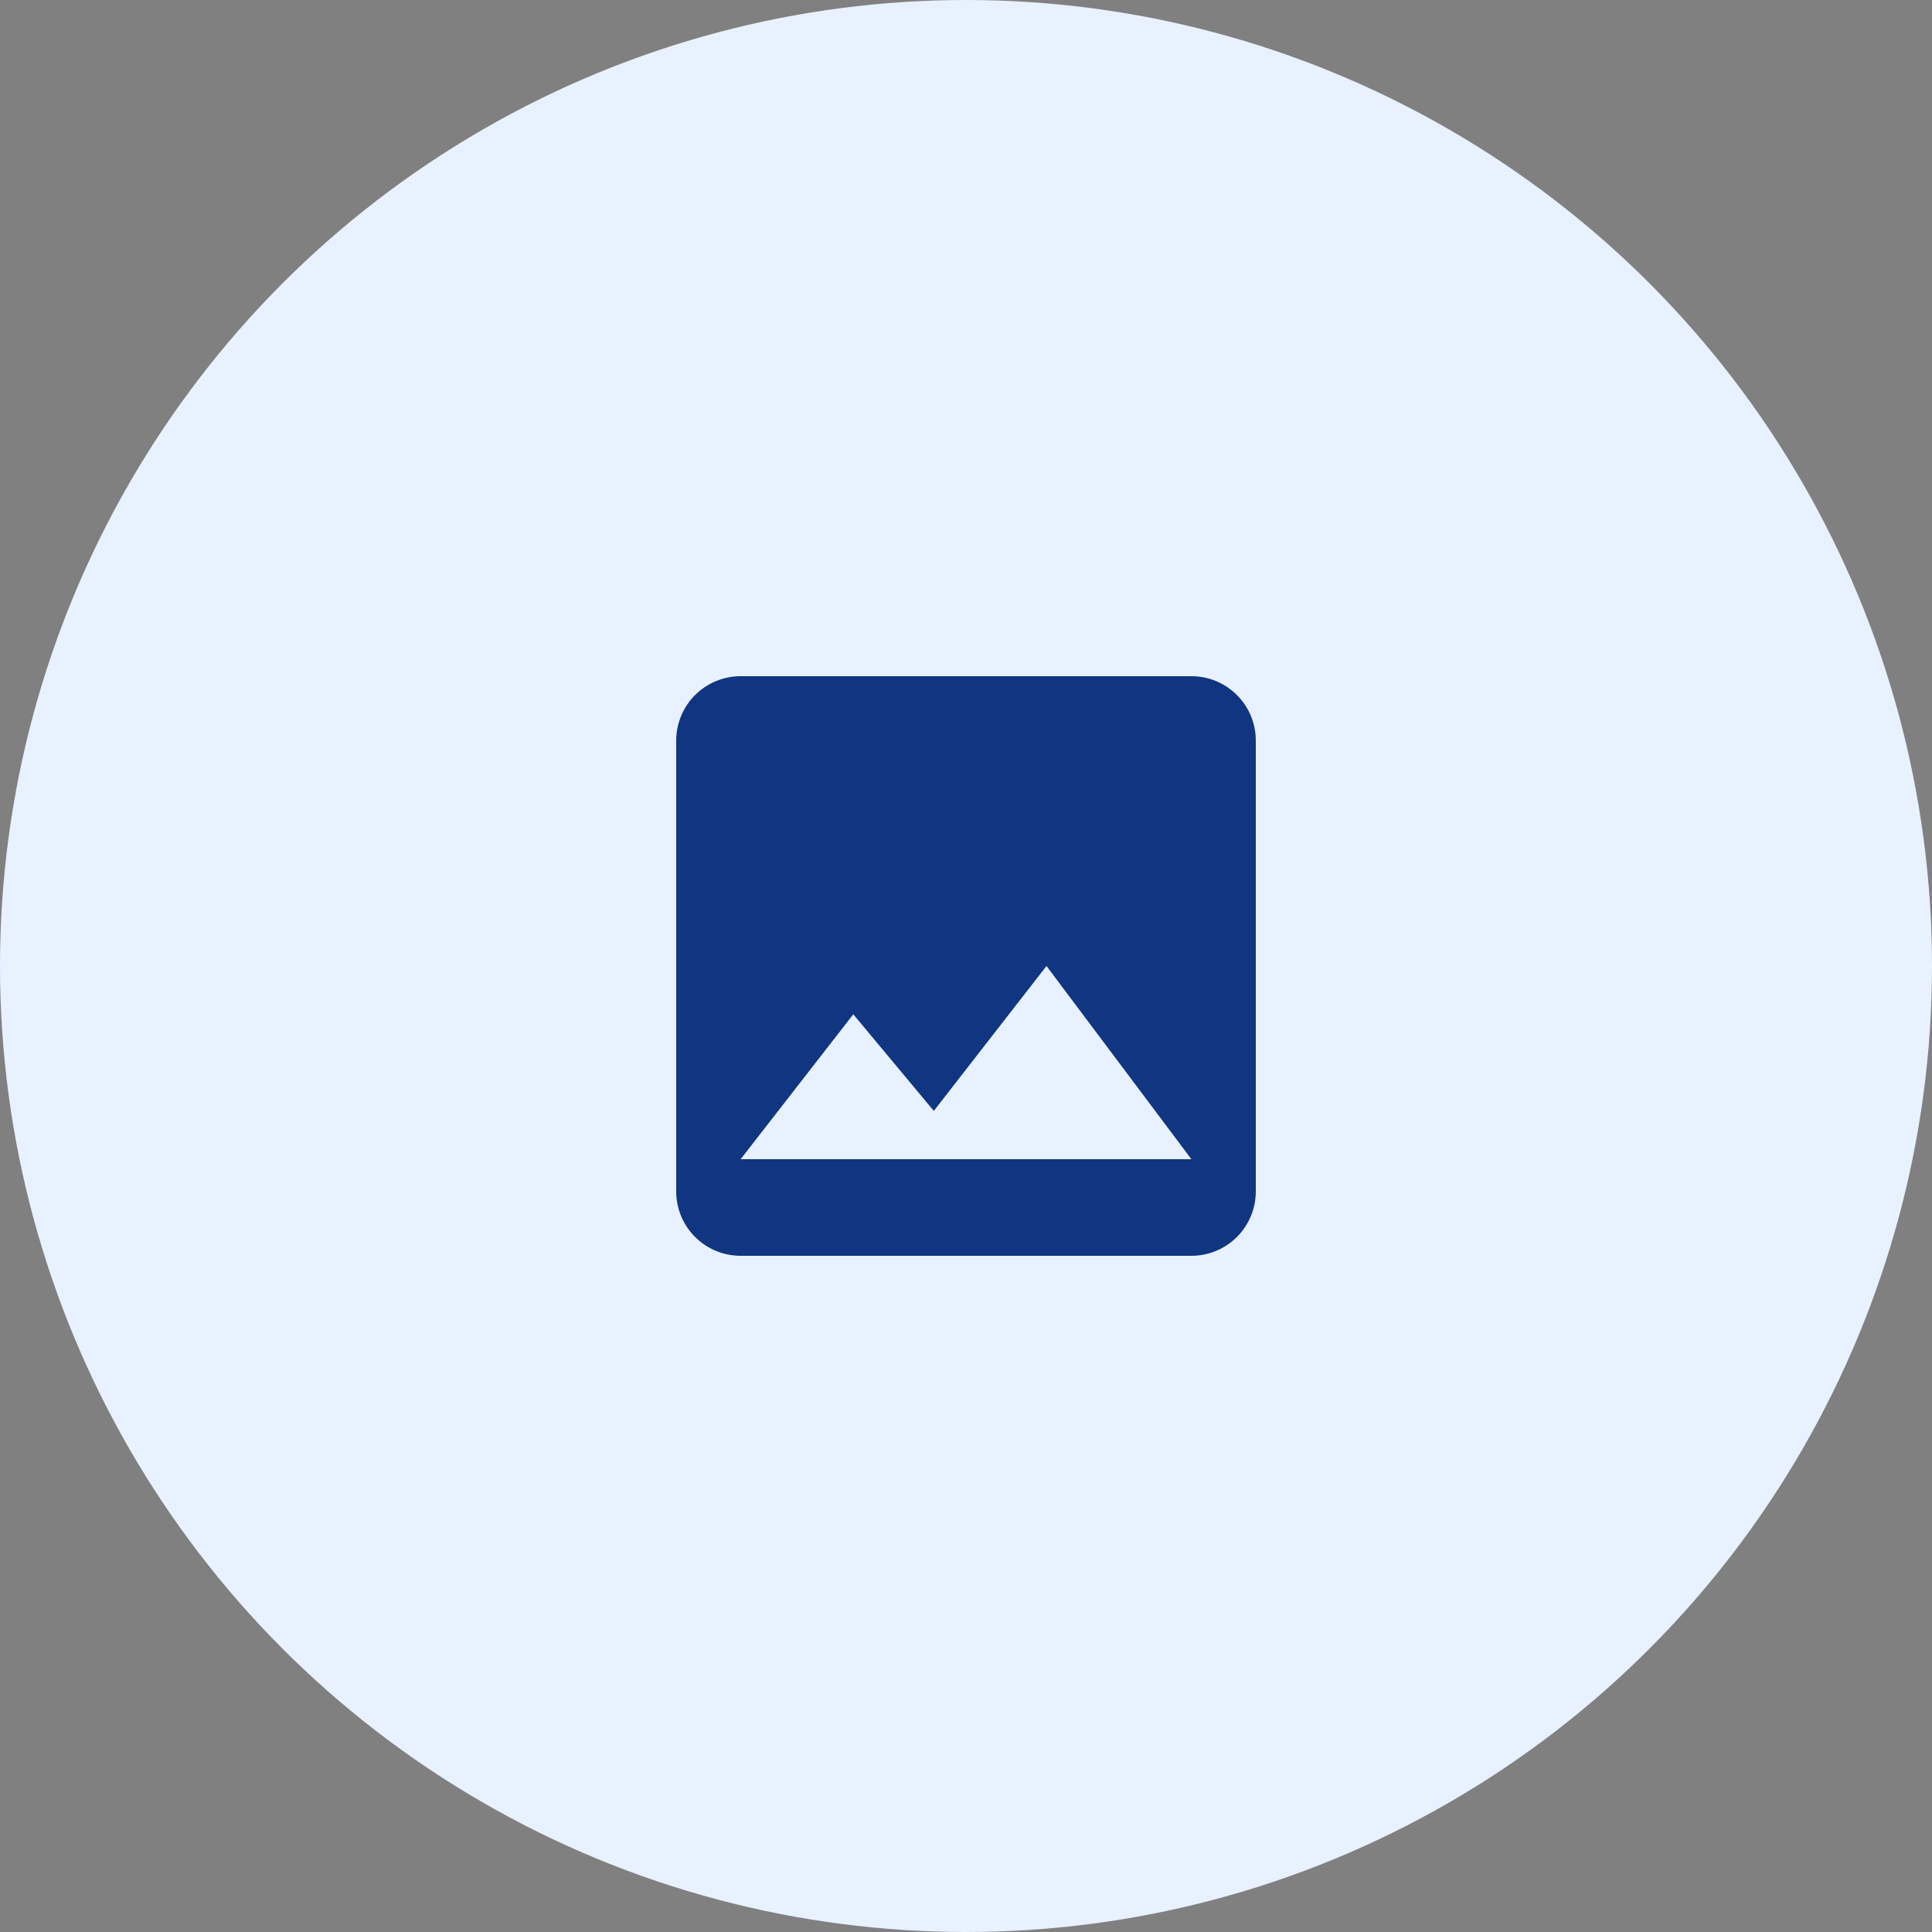
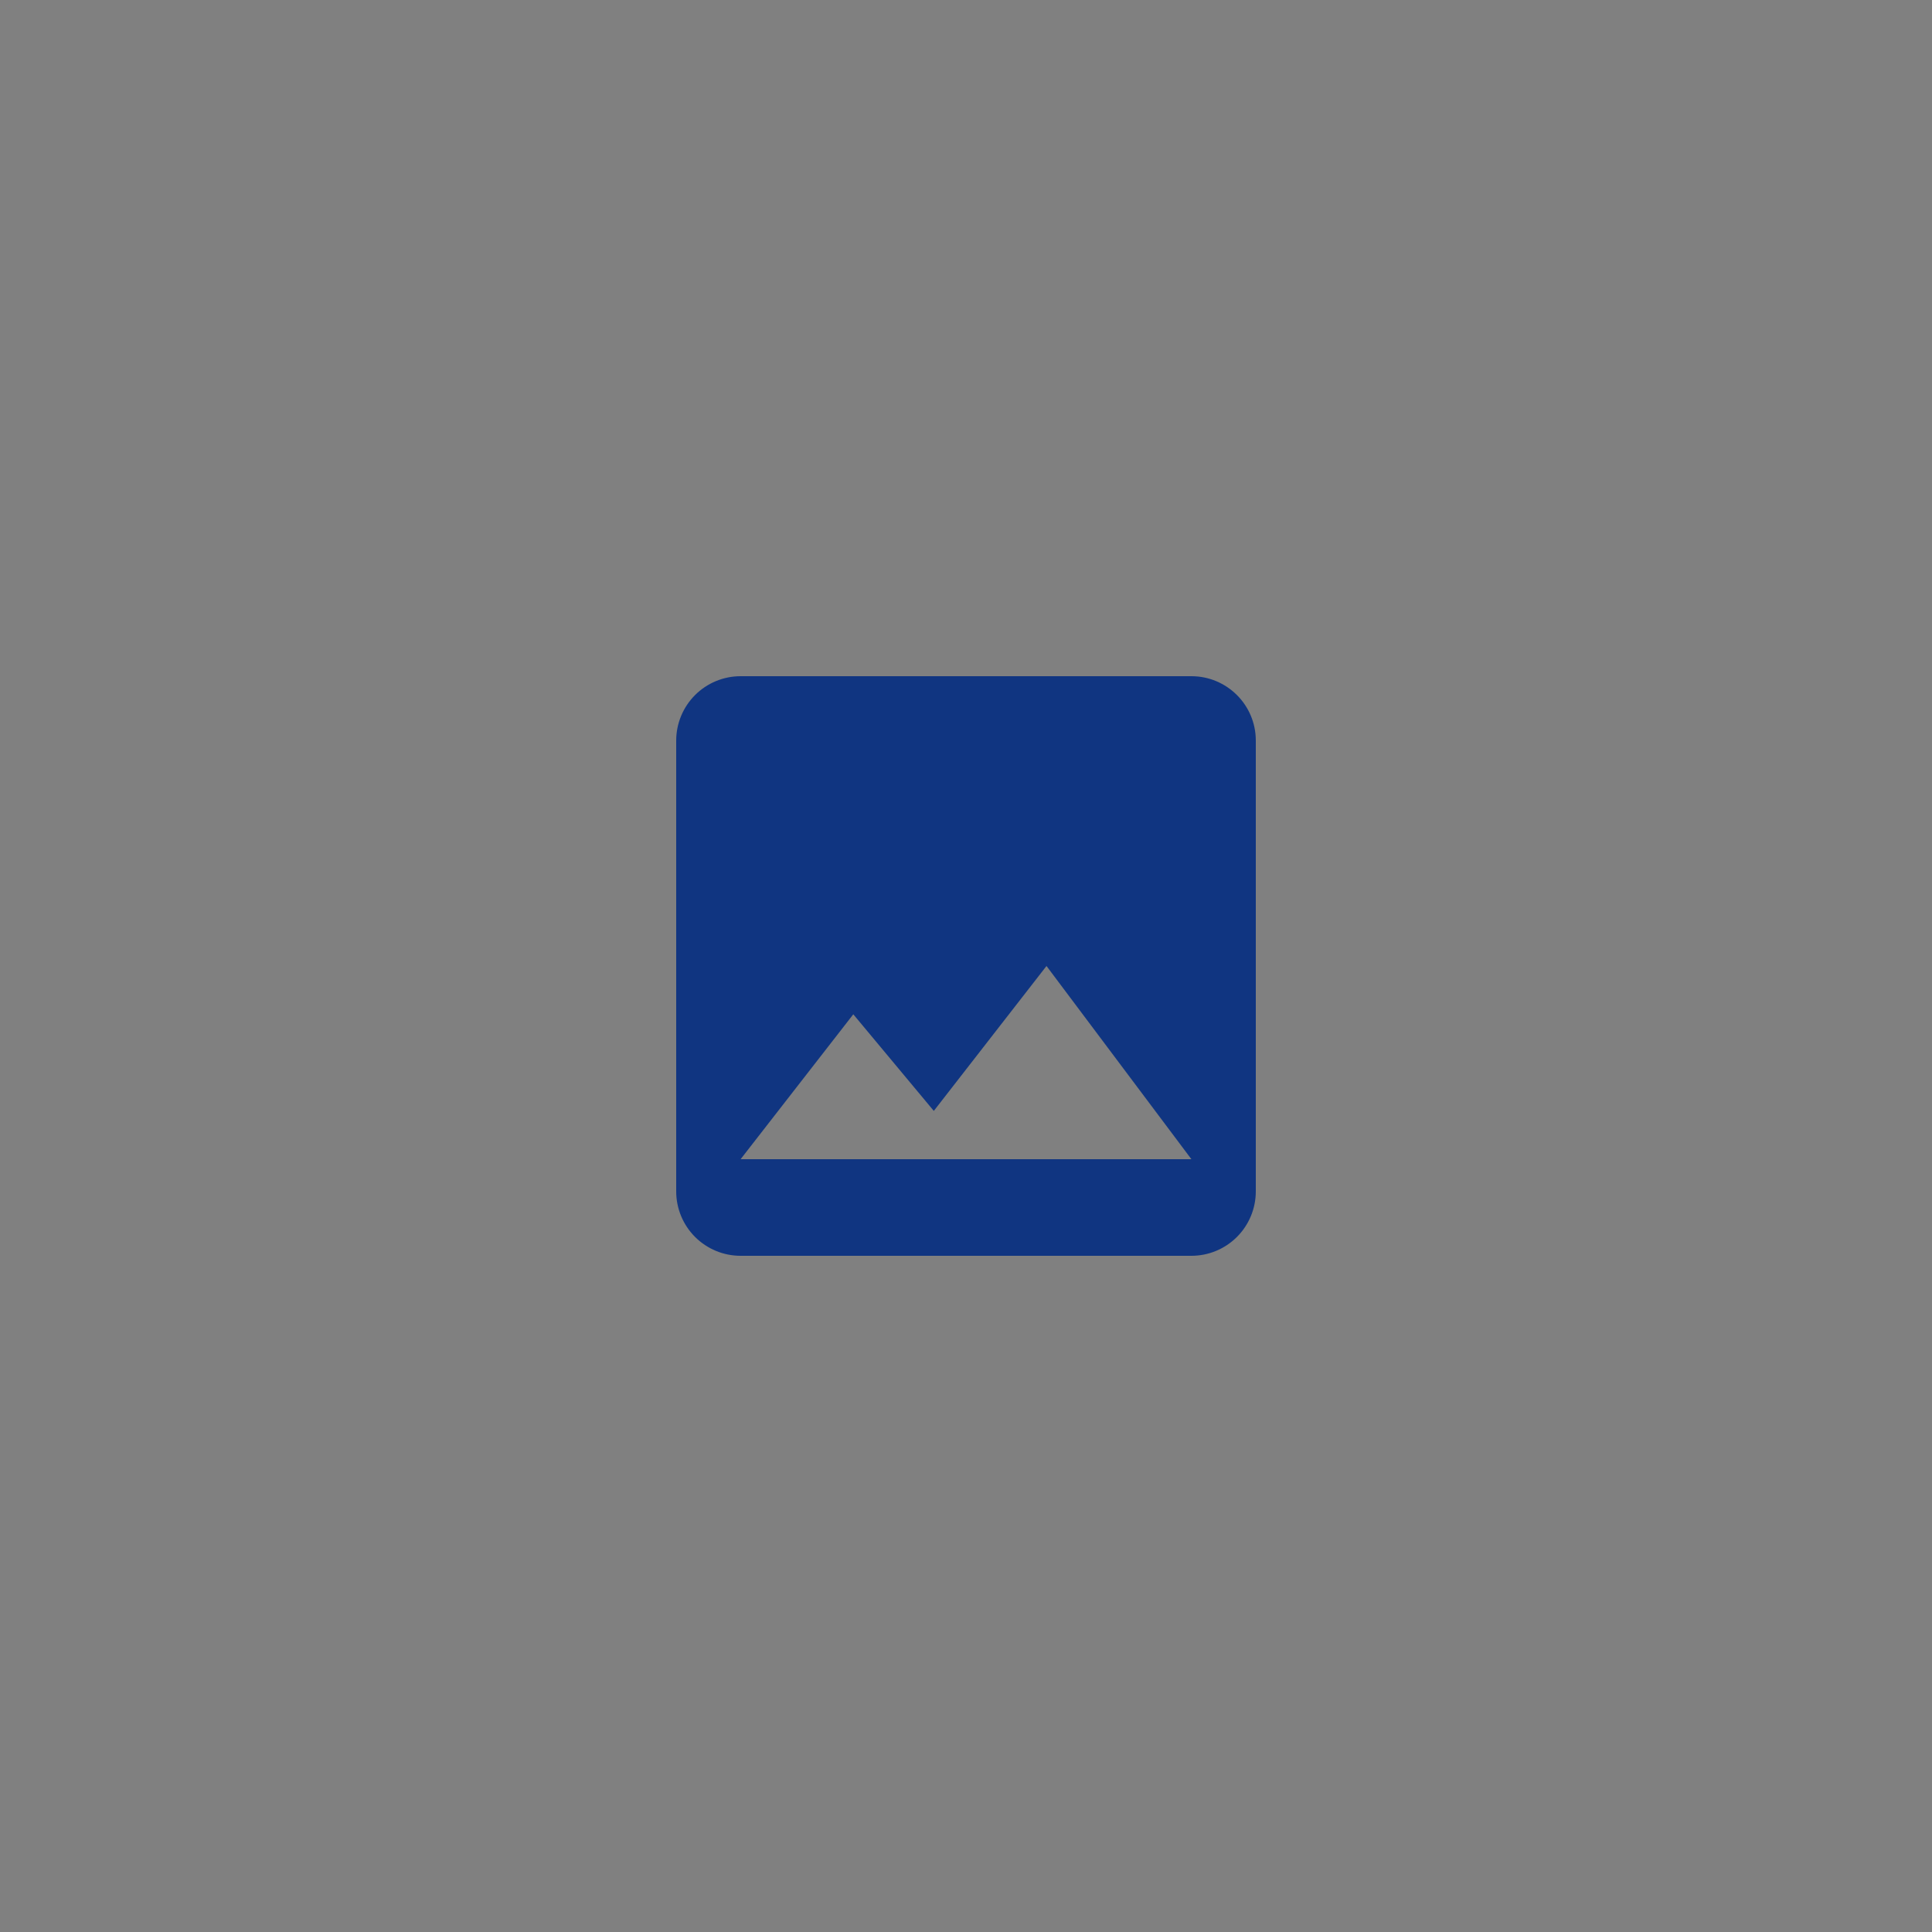
<svg xmlns="http://www.w3.org/2000/svg" width="80" height="80" fill="none" viewBox="0 0 80 80">
  <rect x="0" y="0" width="80" height="80" fill="#808080" stroke="none" />
-   <circle cx="40" cy="40" r="40" fill="#E8F1FF" />
  <path fill="#103581" d="M35.333 42l3.334 4 4.666-6 6 8H30.667l4.666-6zM52 49.333V30.667C52 29.187 50.8 28 49.333 28H30.667c-.708 0-1.386.281-1.886.781S28 29.959 28 30.667v18.666c0 .708.281 1.386.781 1.886s1.178.781 1.886.781h18.666c.708 0 1.386-.281 1.886-.781S52 50.041 52 49.333z" />
</svg>